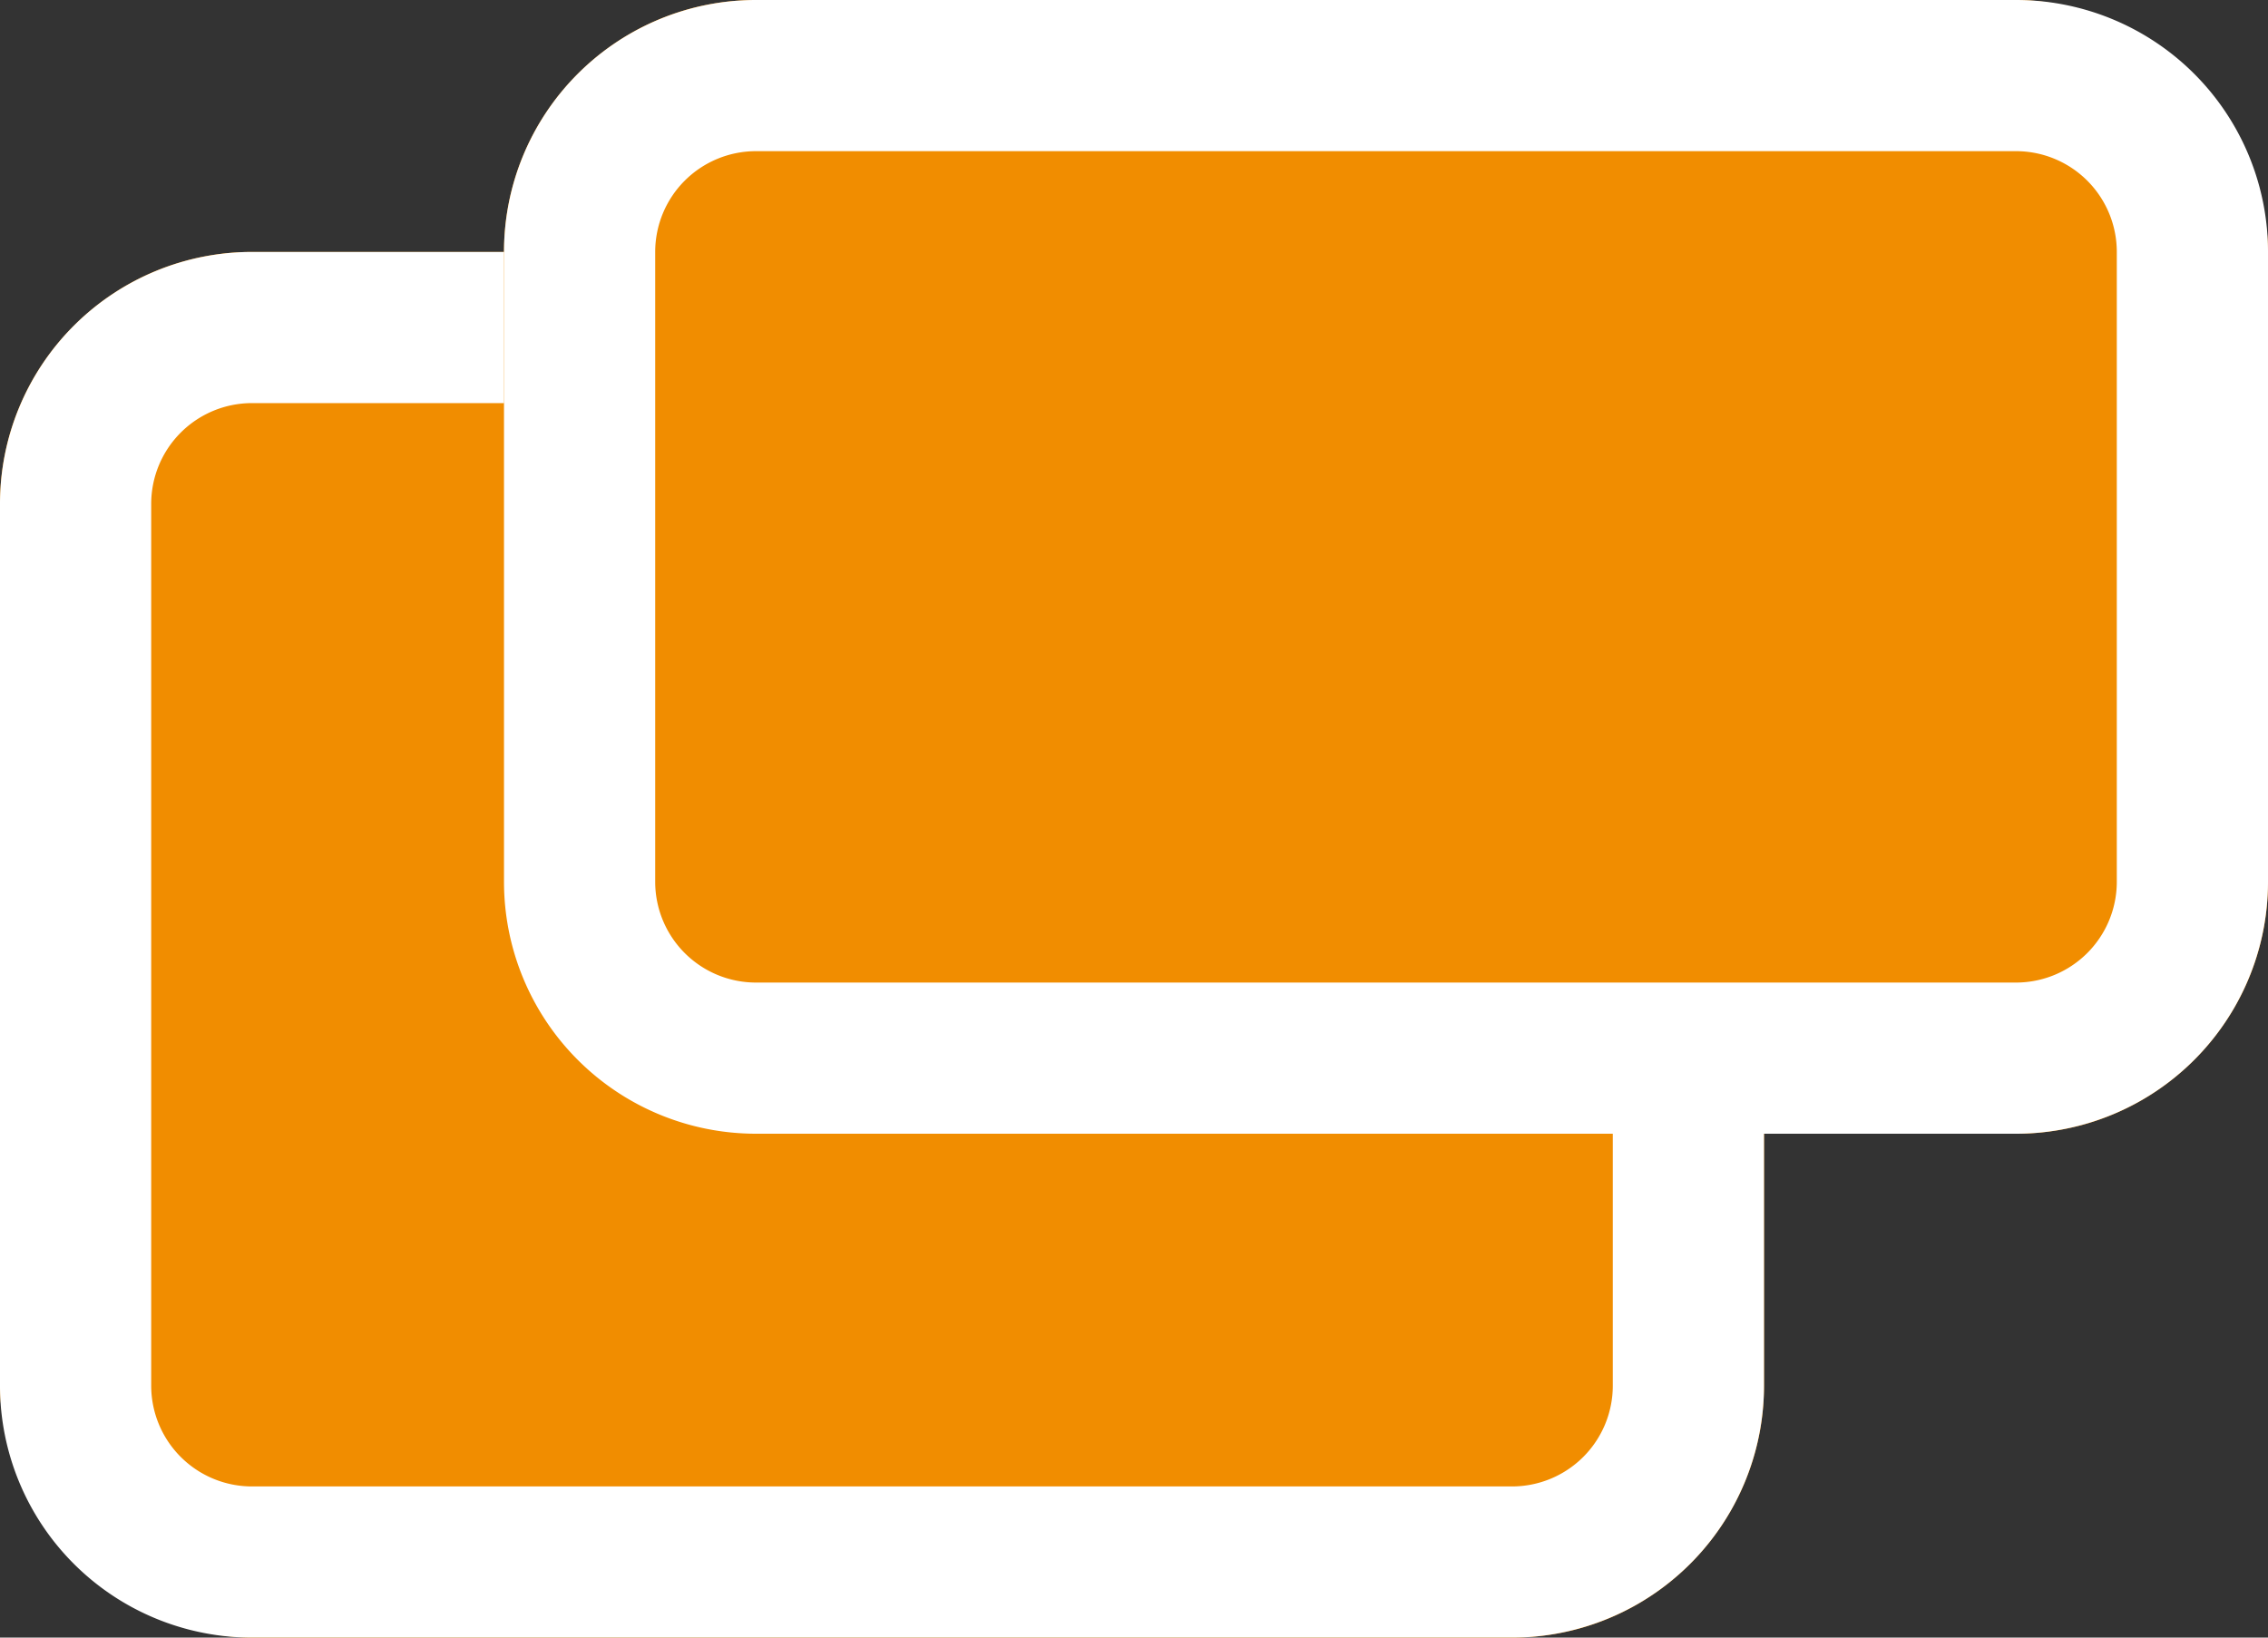
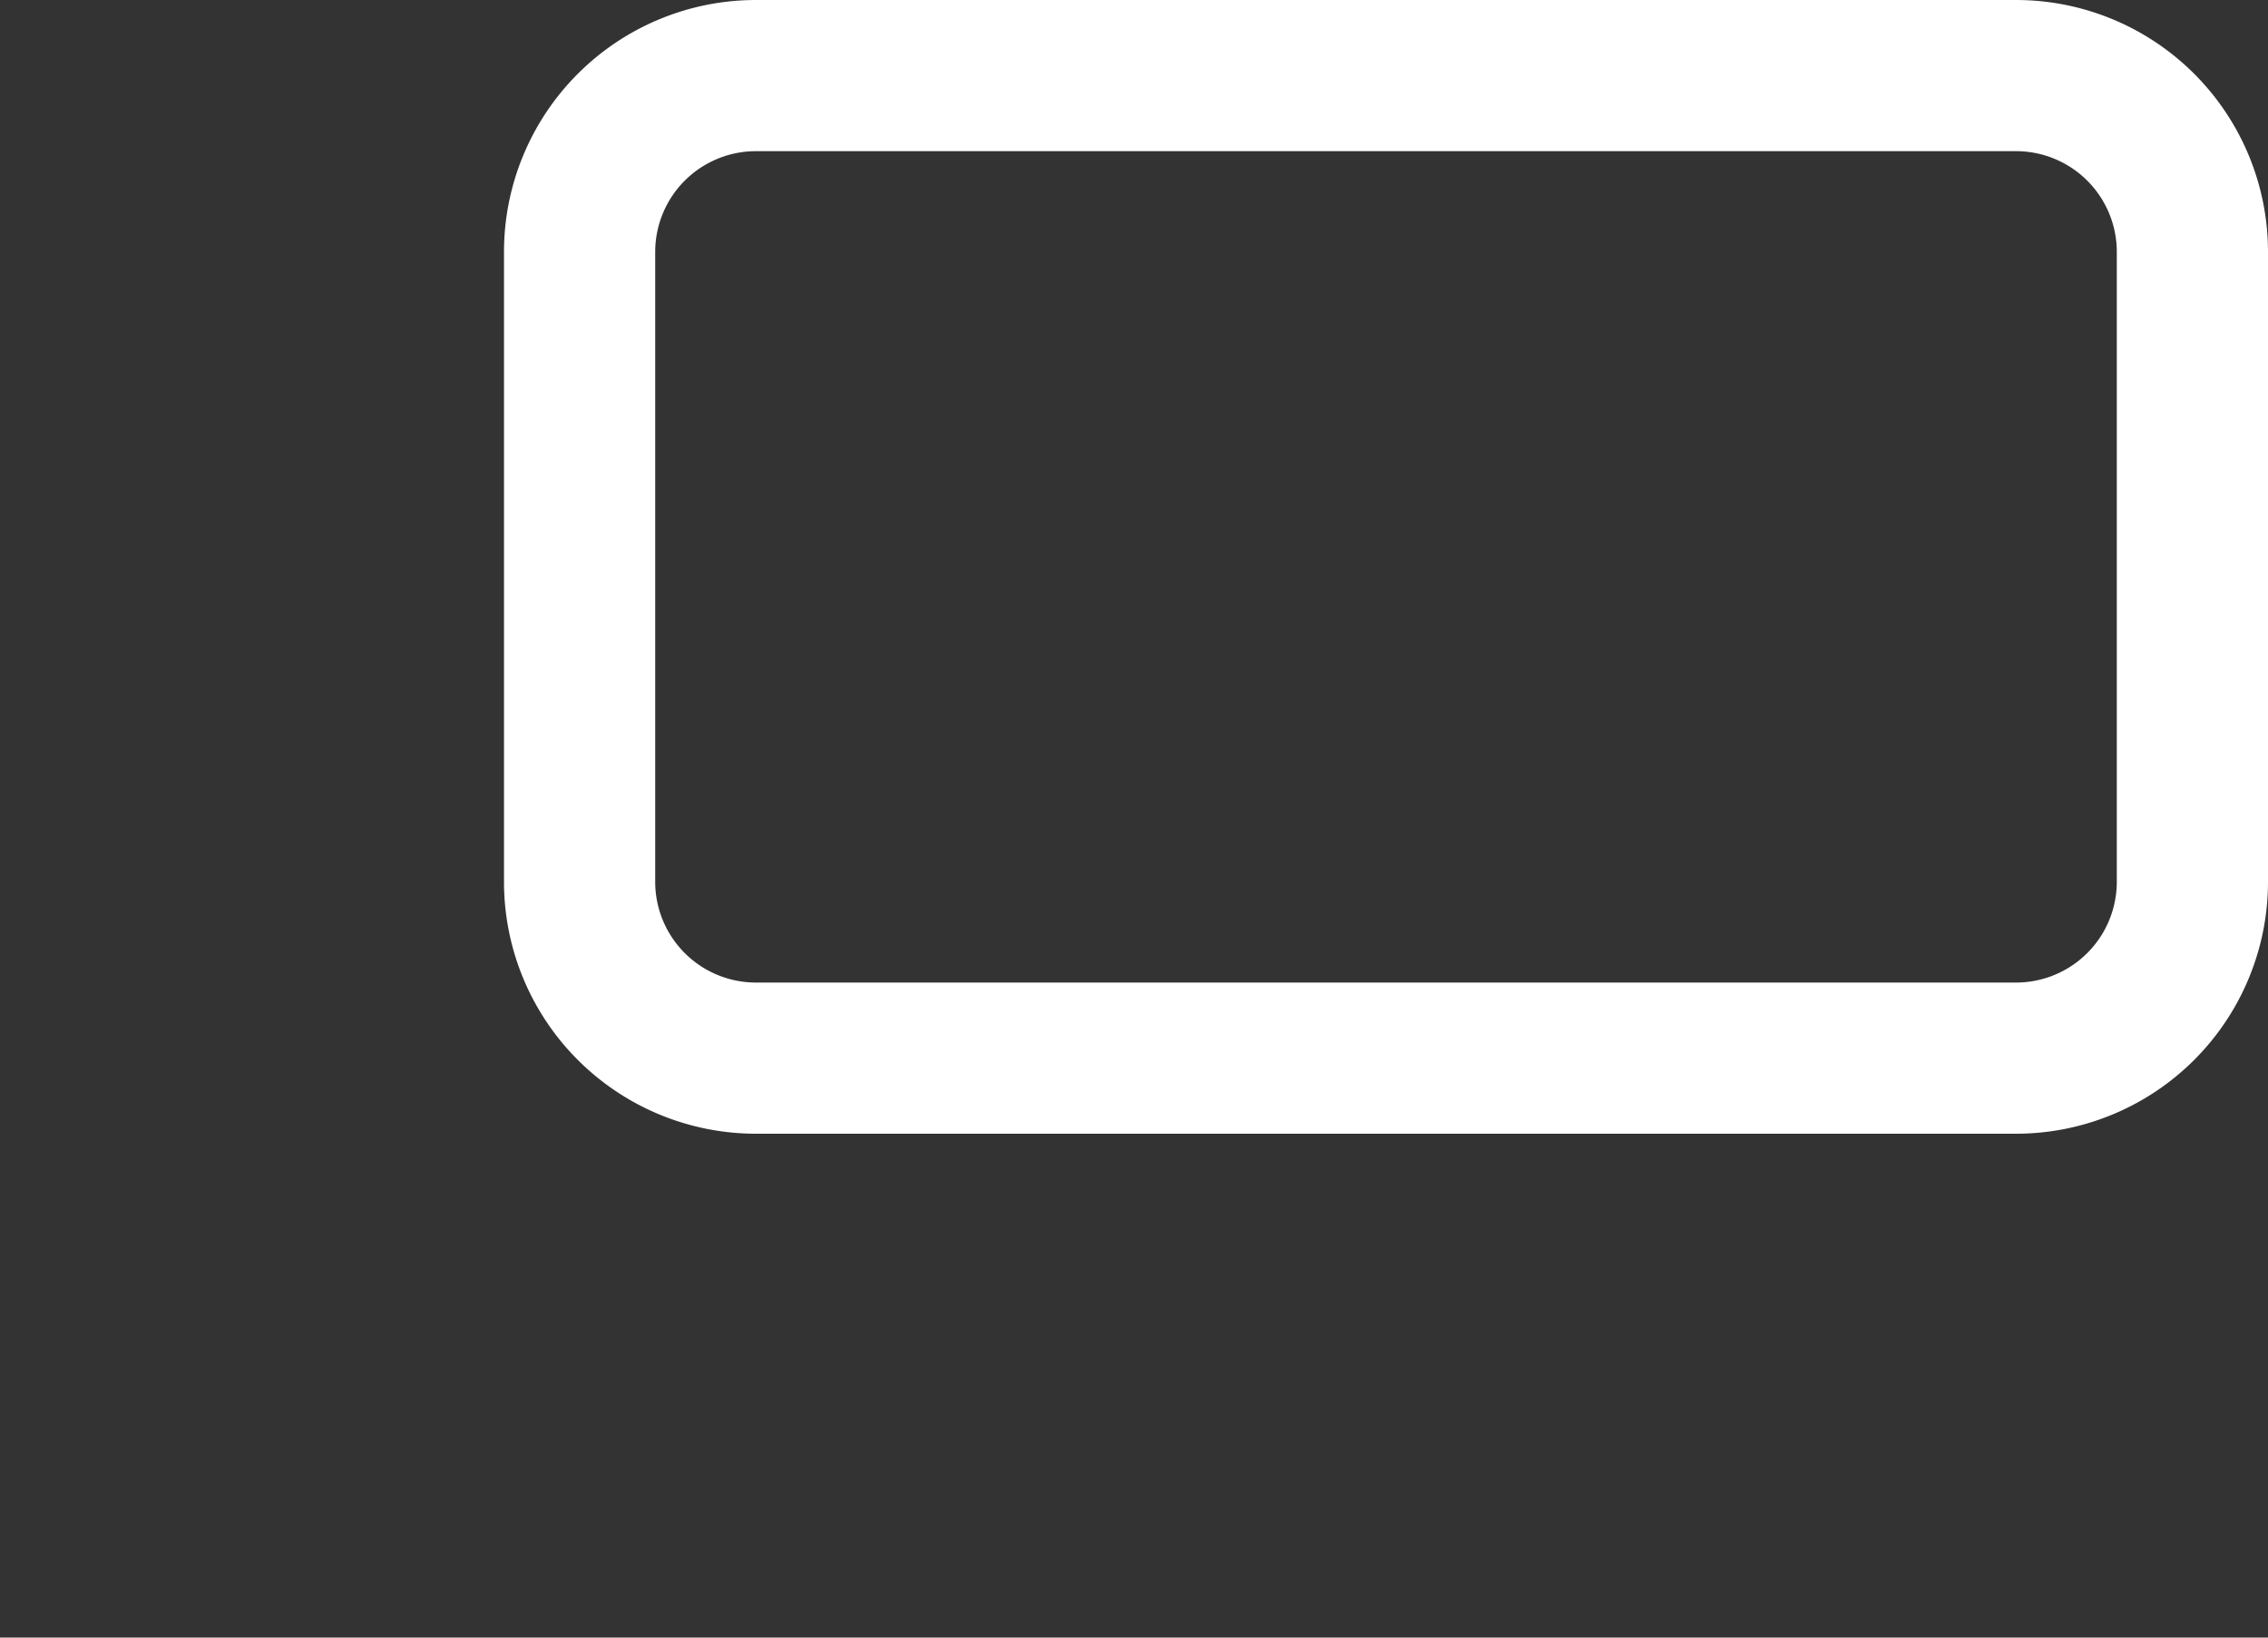
<svg xmlns="http://www.w3.org/2000/svg" width="18" height="13" viewBox="0 0 18 13">
  <rect x="0" y="0" width="18" height="13" fill="#333333" stroke="none" />
  <g id="window" transform="translate(-69 -6)">
-     <rect id="長方形_1986" data-name="長方形 1986" width="14" height="11" rx="2" transform="translate(69 8)" fill="#f18d00" />
-     <path id="長方形_1986_-_アウトライン" data-name="長方形 1986 - アウトライン" d="M2,1.2a.8.8,0,0,0-.8.8V9a.8.8,0,0,0,.8.8H12a.8.8,0,0,0,.8-.8V2a.8.8,0,0,0-.8-.8H2M2,0H12a2,2,0,0,1,2,2V9a2,2,0,0,1-2,2H2A2,2,0,0,1,0,9V2A2,2,0,0,1,2,0Z" transform="translate(69 8)" fill="#fff" />
-     <rect id="長方形_1987" data-name="長方形 1987" width="14" height="9" rx="2" transform="translate(73 6)" fill="#f18d00" />
    <path id="長方形_1987_-_アウトライン" data-name="長方形 1987 - アウトライン" d="M2,1.2a.8.8,0,0,0-.8.8V7a.8.8,0,0,0,.8.8H12a.8.8,0,0,0,.8-.8V2a.8.8,0,0,0-.8-.8H2M2,0H12a2,2,0,0,1,2,2V7a2,2,0,0,1-2,2H2A2,2,0,0,1,0,7V2A2,2,0,0,1,2,0Z" transform="translate(73 6)" fill="#fff" />
  </g>
</svg>